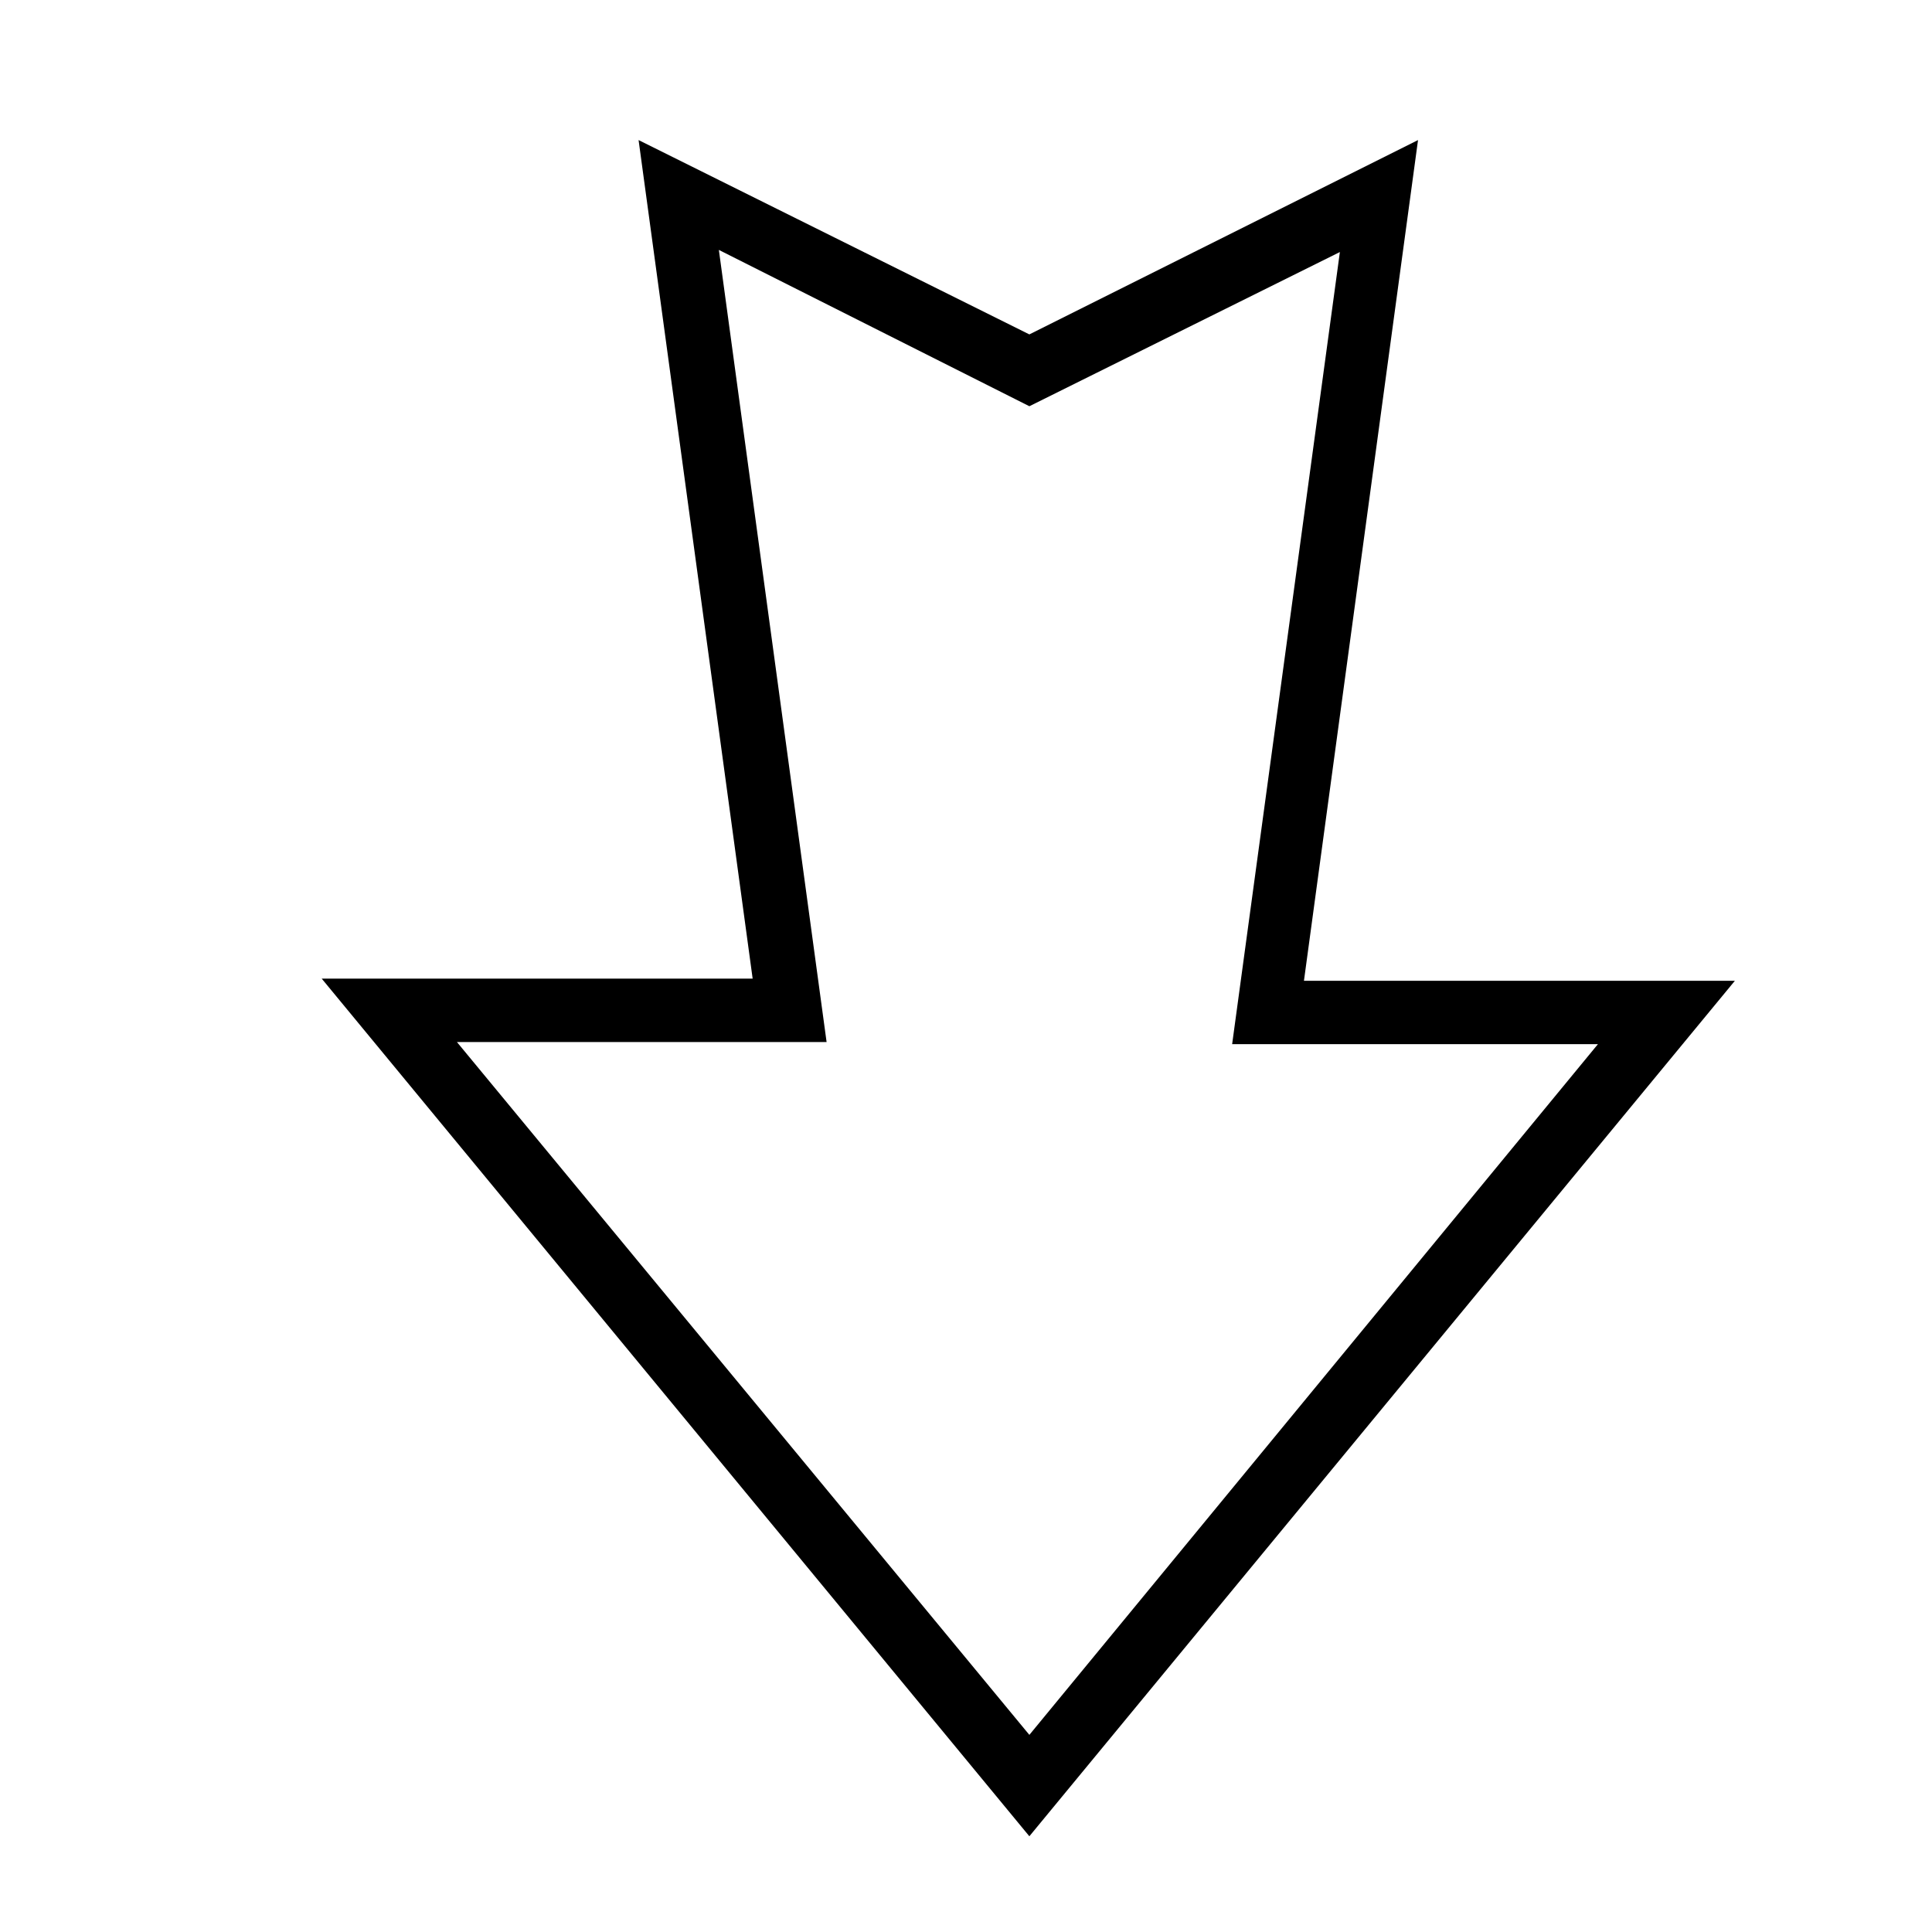
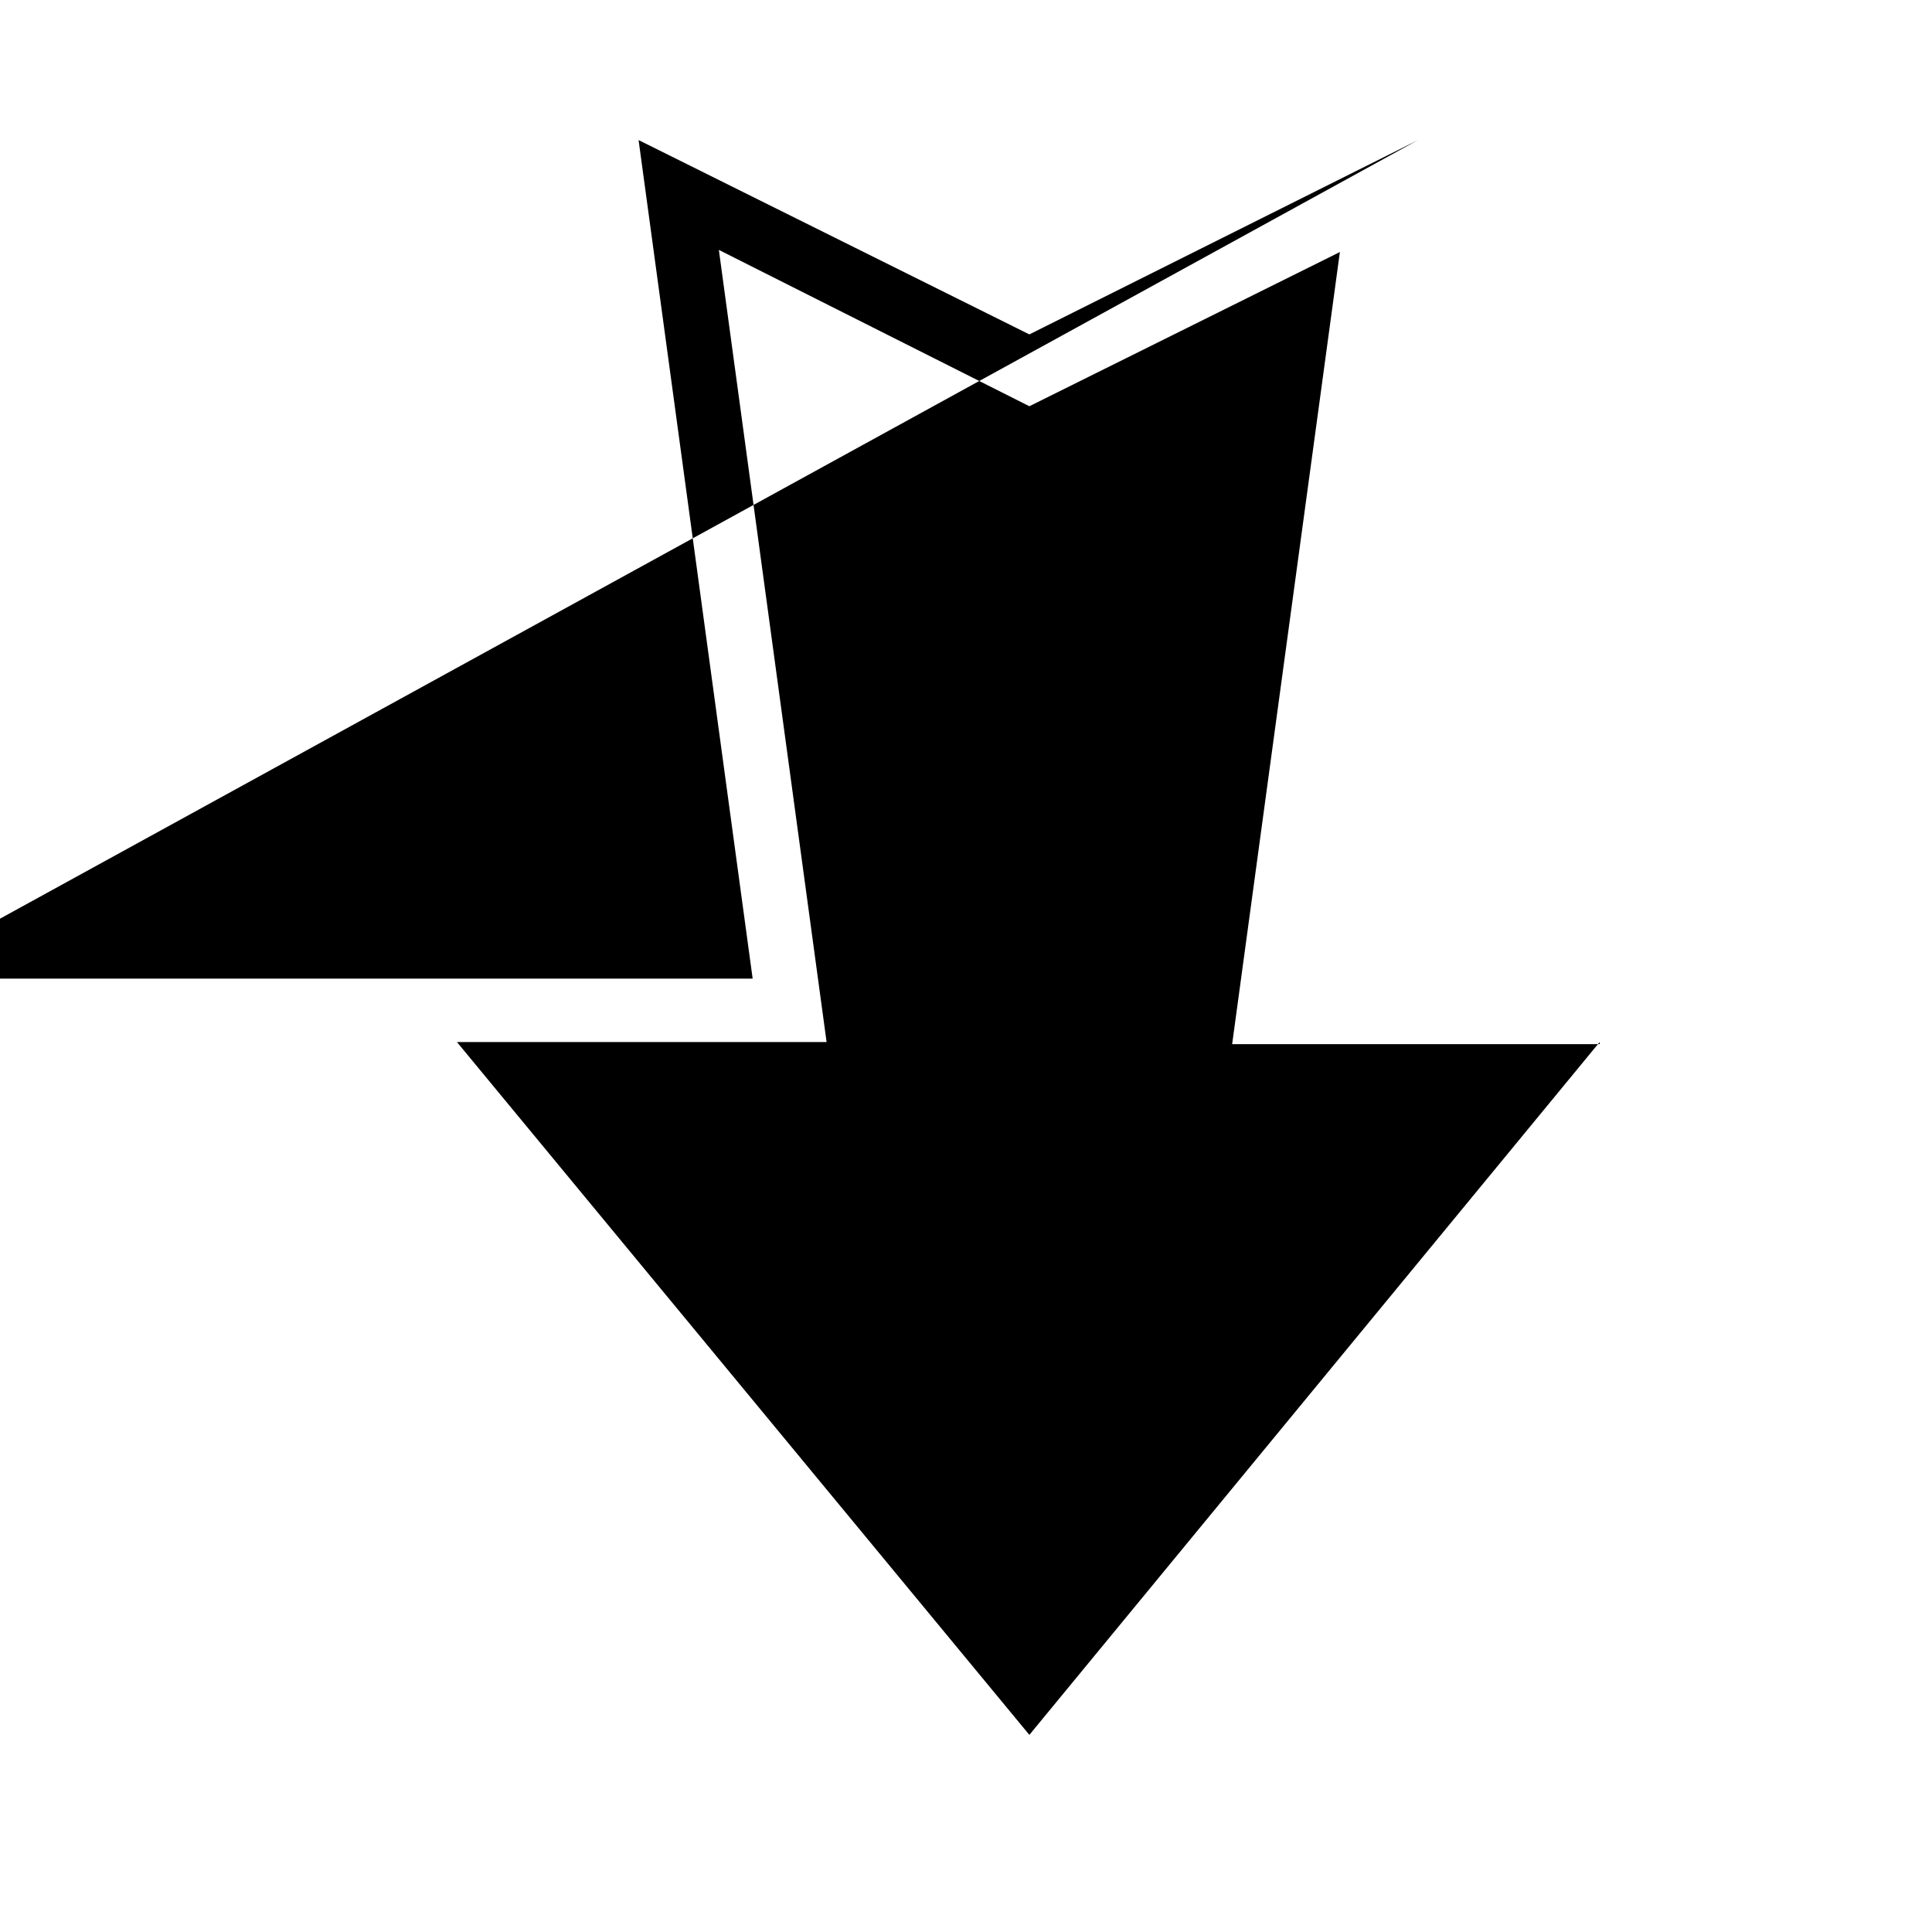
<svg xmlns="http://www.w3.org/2000/svg" fill="#000000" width="800px" height="800px" version="1.1" viewBox="144 144 512 512">
-   <path d="m519.79 181.12-103 51.5-103.56-51.5 30.23 222.23h-114.2l187.53 227.28 186.97-226.71h-114.2zm48.141 239.03-151.14 183.61-151.7-183.61h97.965l-28.551-209.92 82.289 41.426 82.289-40.863-28.551 209.92 97.402-0.004z" />
+   <path d="m519.79 181.12-103 51.5-103.56-51.5 30.23 222.23h-114.2h-114.2zm48.141 239.03-151.14 183.61-151.7-183.61h97.965l-28.551-209.92 82.289 41.426 82.289-40.863-28.551 209.92 97.402-0.004z" />
</svg>